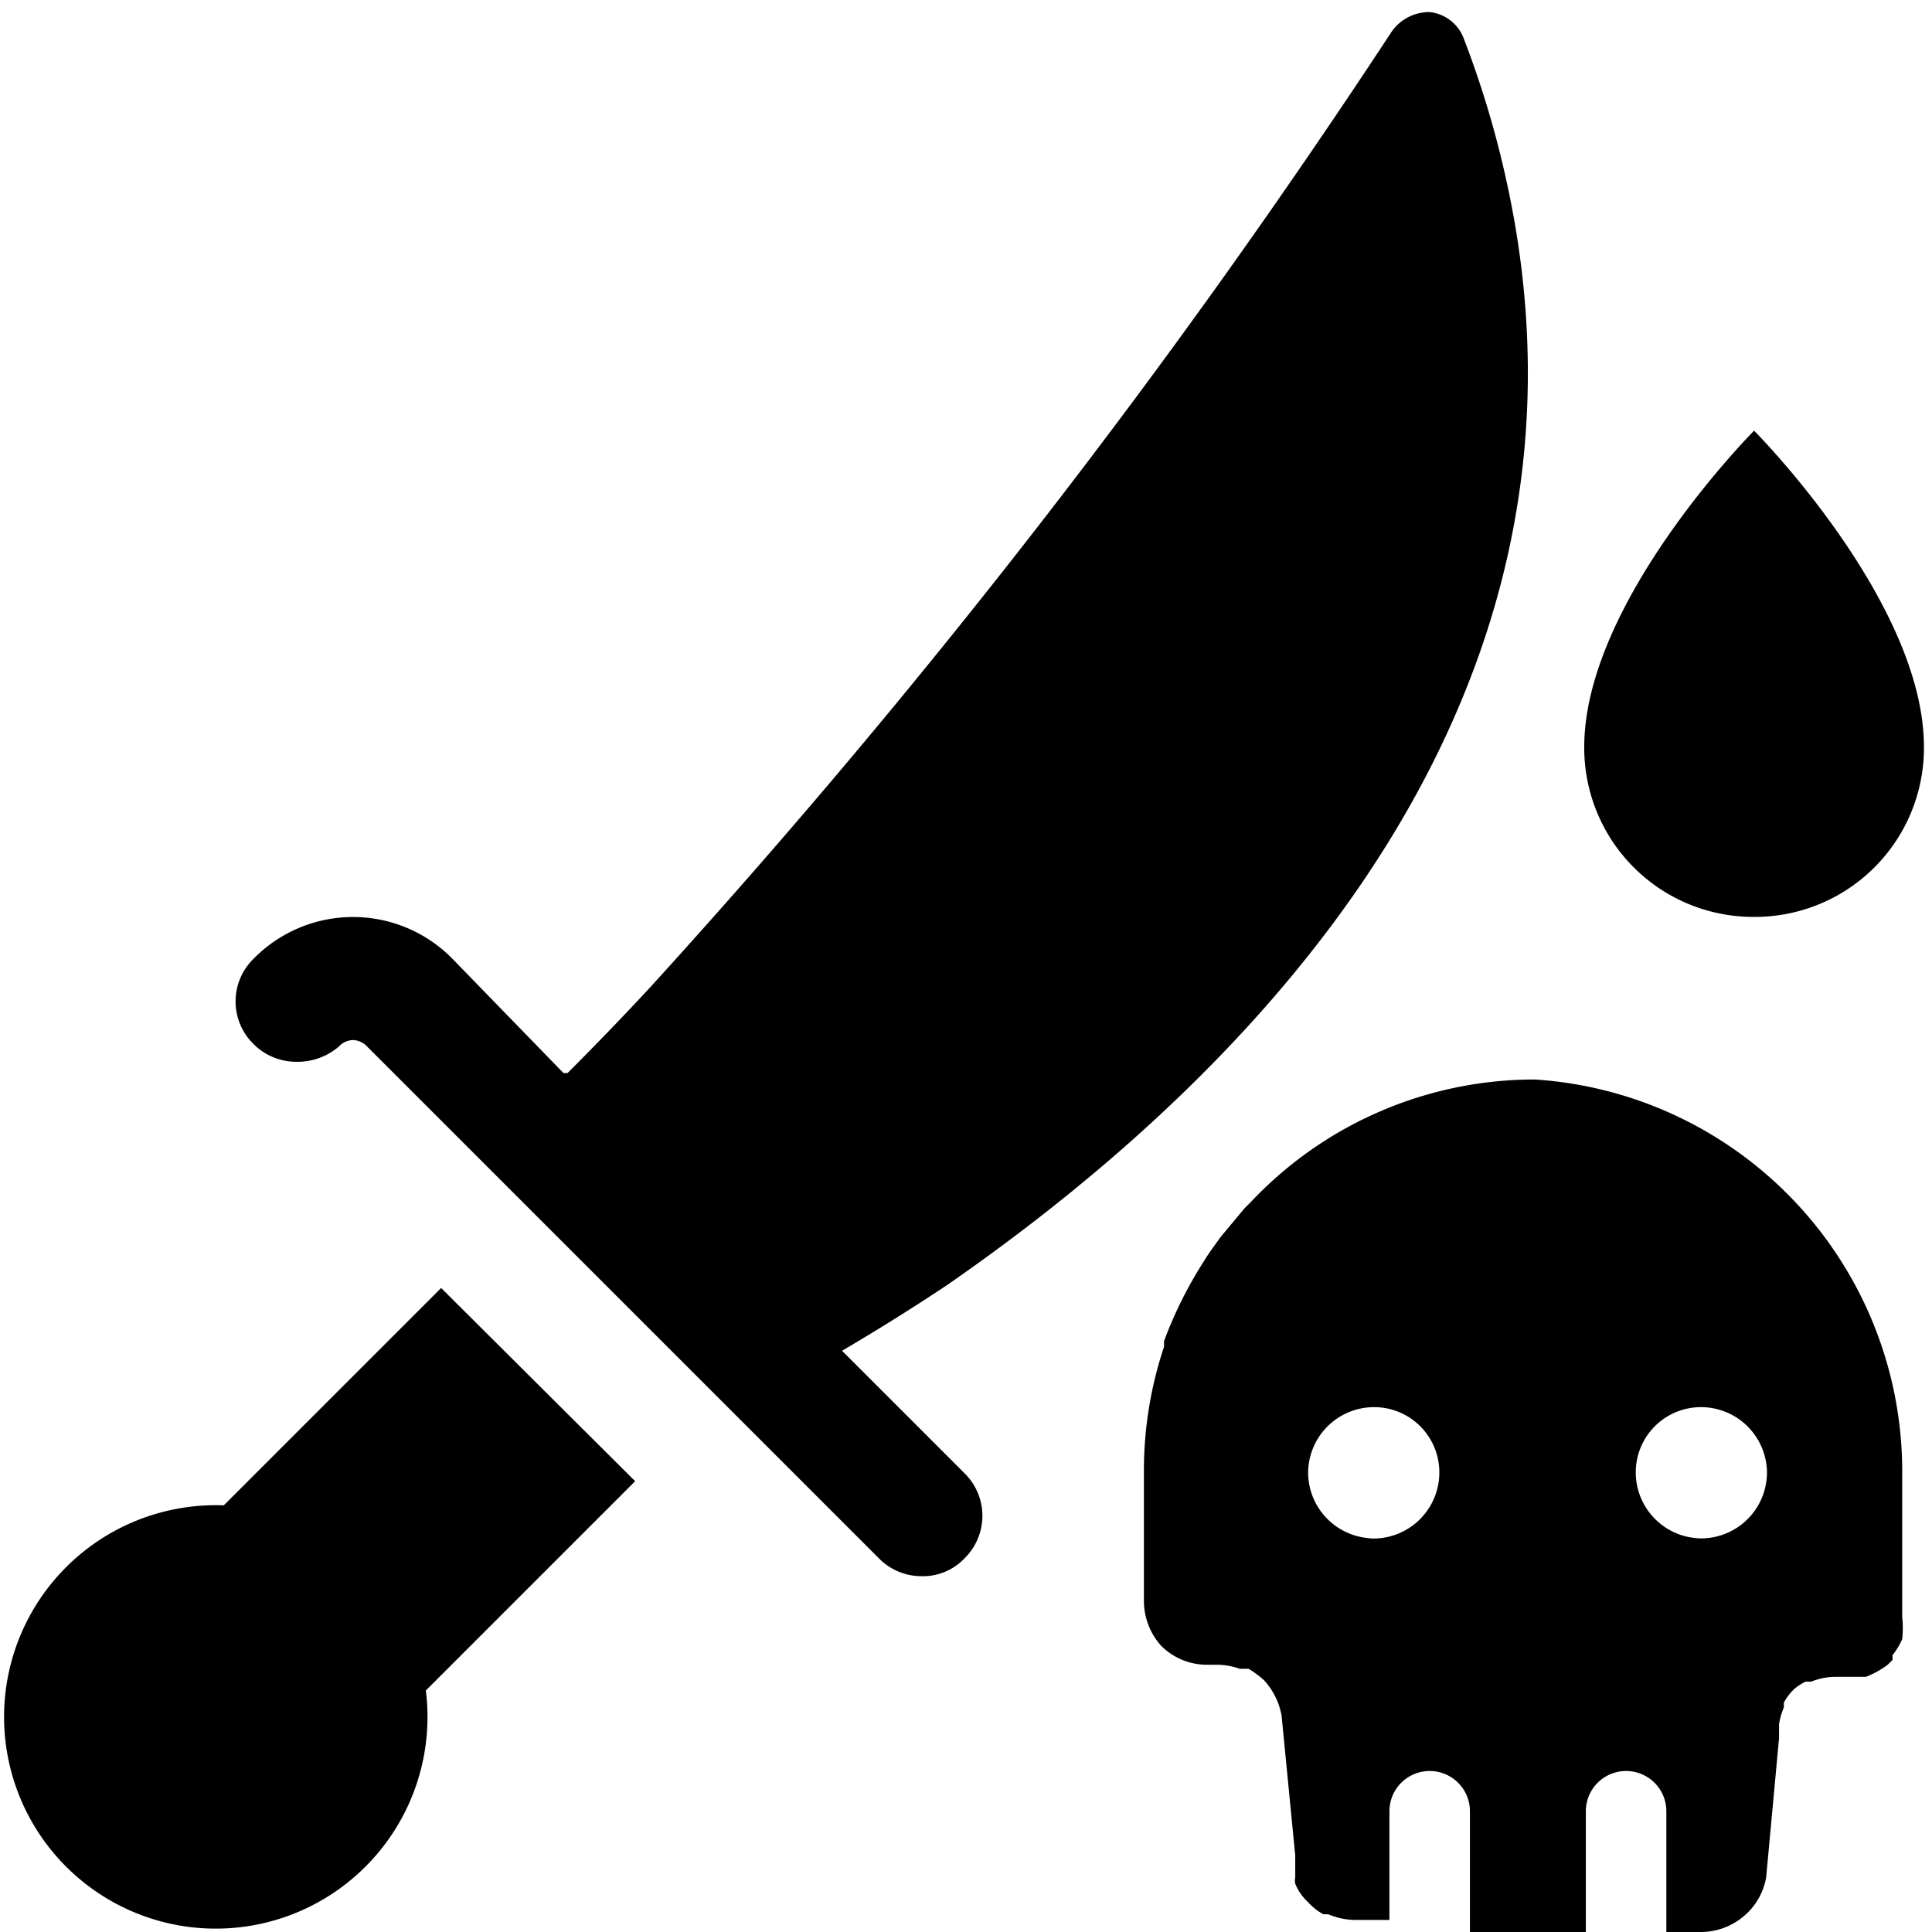
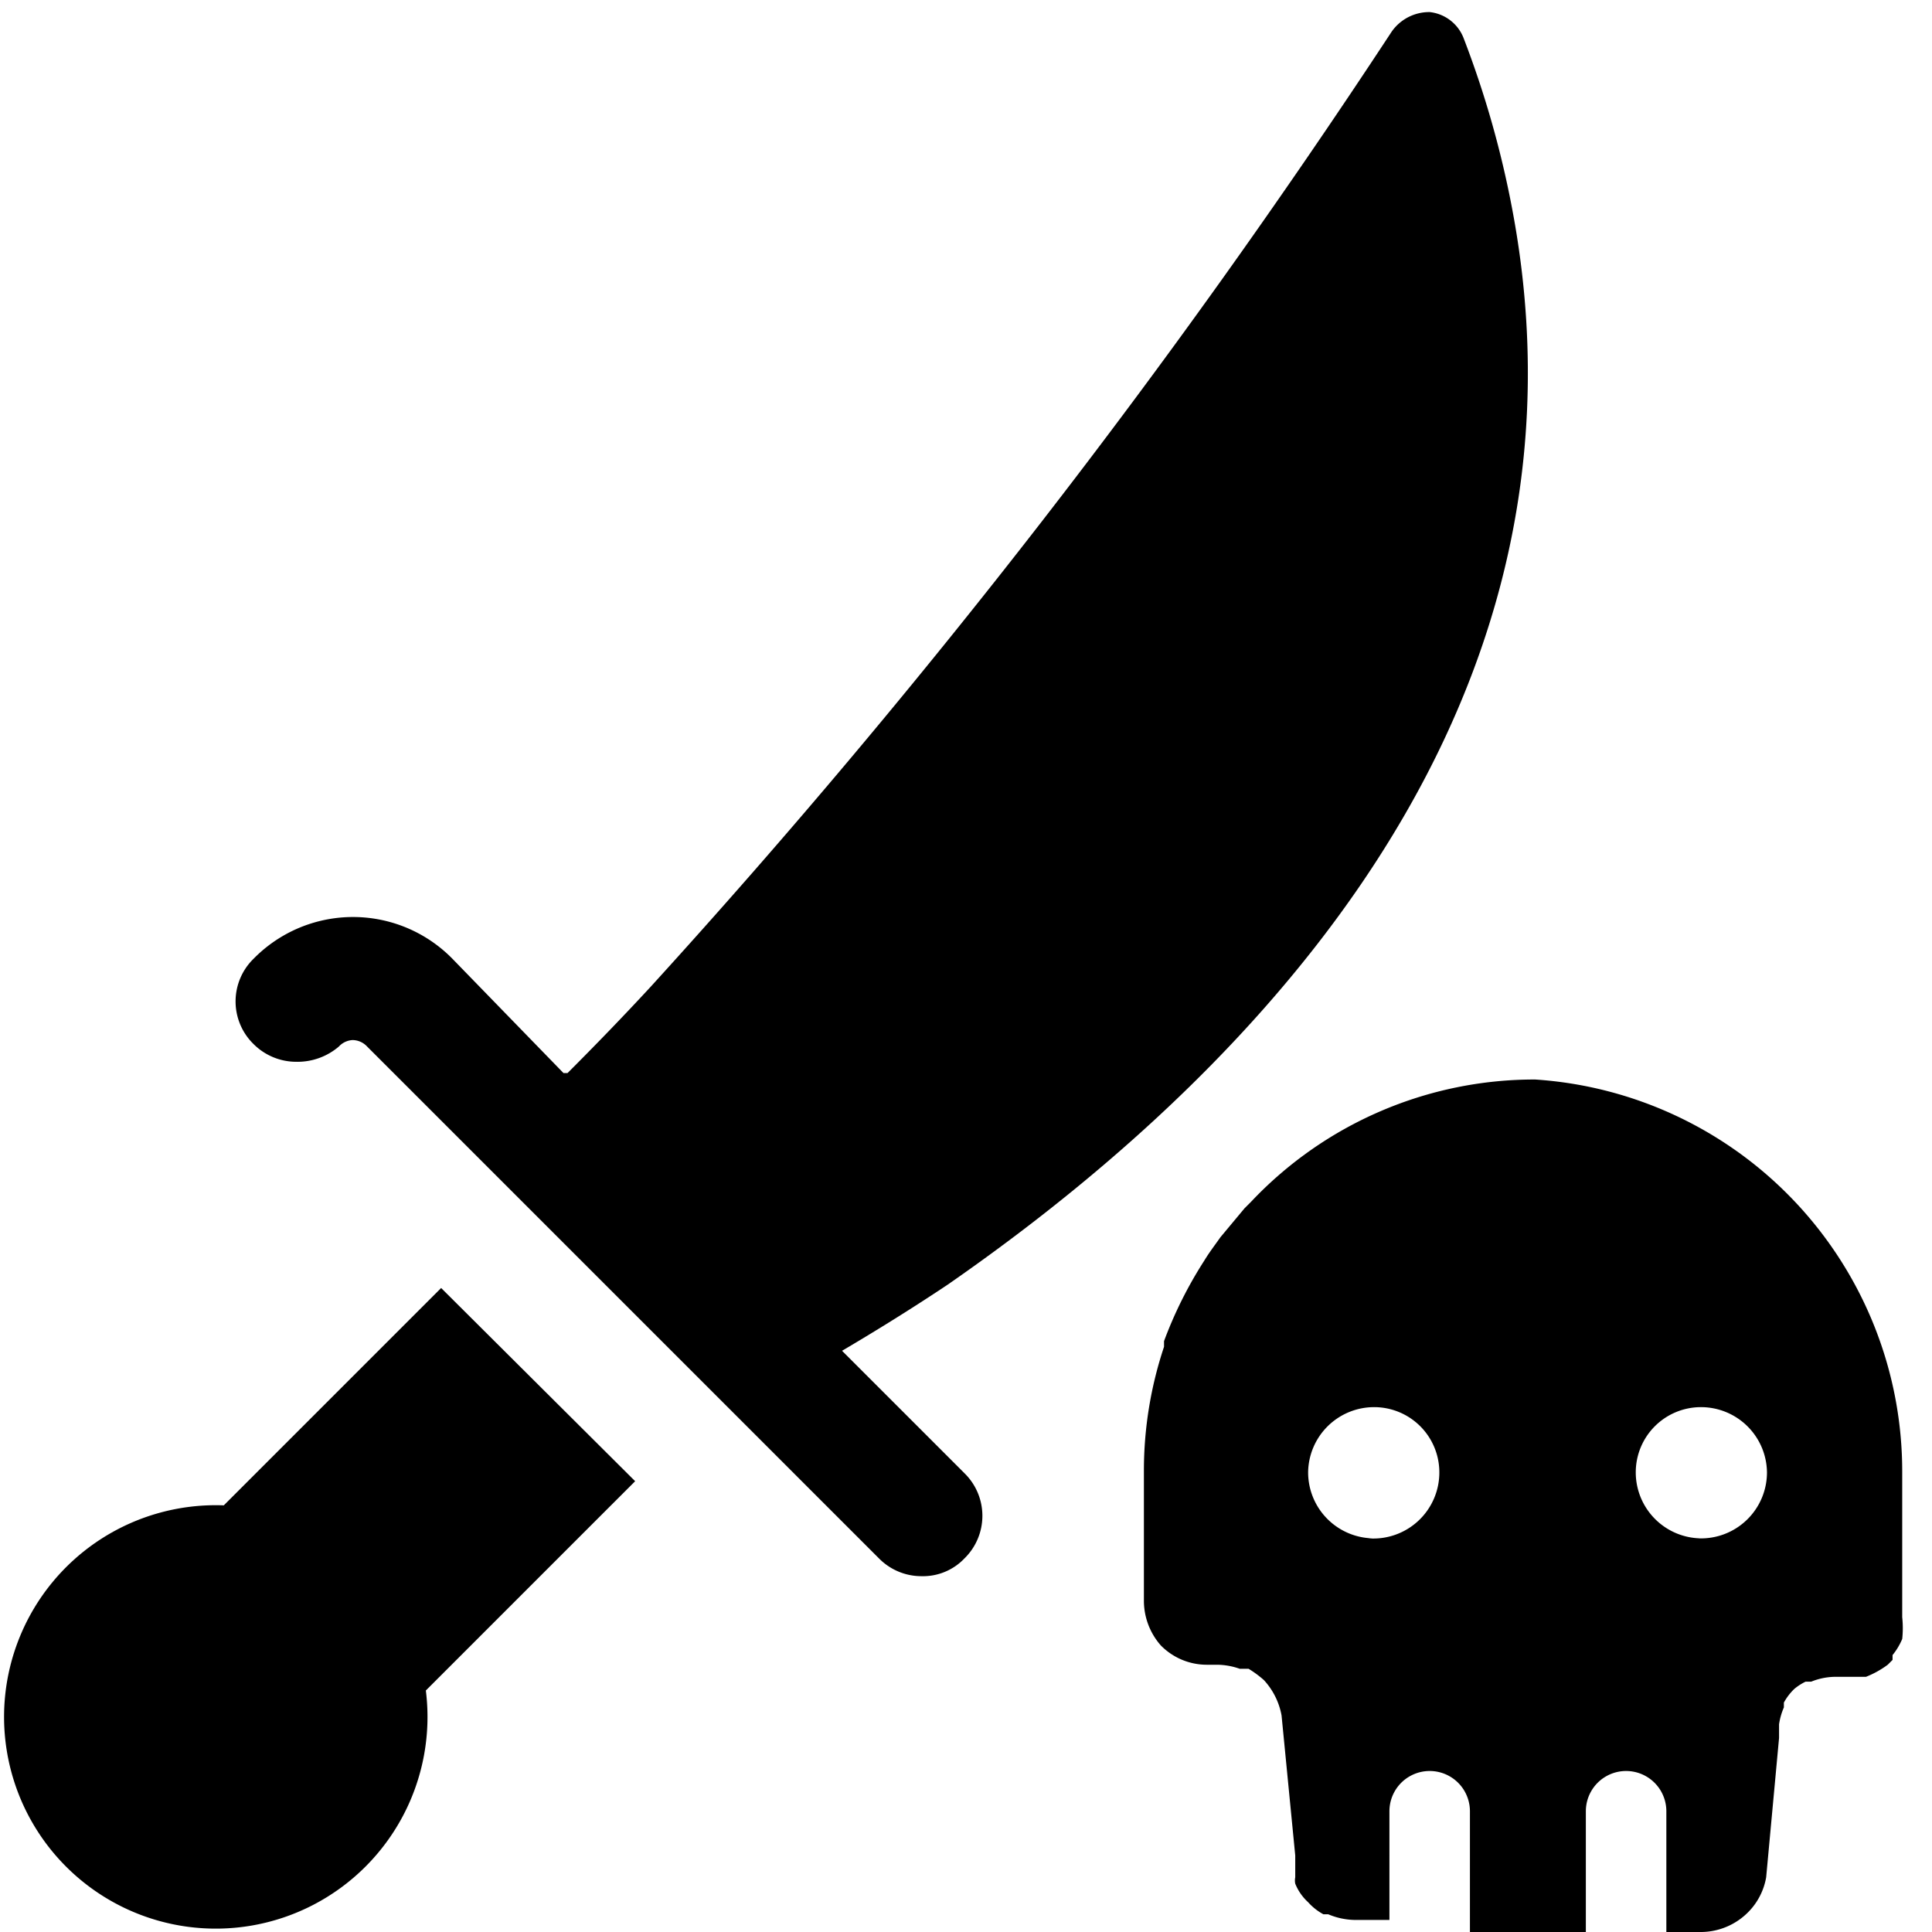
<svg xmlns="http://www.w3.org/2000/svg" viewBox="0 0 24 24">
  <g>
    <path d="m5.48 16 -2.7 2.7A2.63 2.63 0 1 0 5.29 21l2.6 -2.6Z" fill="#000000" stroke-width="1" />
    <path d="M19.07 13.41a4.84 4.84 0 0 0 -3.53 1.52l-0.08 0.08 -0.15 0.18 -0.15 0.18c-0.07 0.1 -0.14 0.19 -0.2 0.29a5.17 5.17 0 0 0 -0.5 1l0 0.07a4.86 4.86 0 0 0 -0.25 1.53v1.63a0.84 0.84 0 0 0 0.21 0.55 0.8 0.8 0 0 0 0.57 0.24h0.13a0.87 0.87 0 0 1 0.28 0.05l0.11 0a1.33 1.33 0 0 1 0.19 0.14 0.88 0.88 0 0 1 0.22 0.44l0.17 1.74v0.16l0 0.11a0.2 0.2 0 0 0 0 0.08 0.63 0.63 0 0 0 0.16 0.23 0.7 0.7 0 0 0 0.19 0.15l0.06 0a0.88 0.88 0 0 0 0.32 0.07h0.44V22.5a0.5 0.5 0 0 1 1 0V24h1.44v-1.5a0.5 0.5 0 0 1 1 0V24h0.44a0.83 0.83 0 0 0 0.58 -0.25 0.81 0.81 0 0 0 0.22 -0.43l0.16 -1.73 0 -0.17a0.83 0.83 0 0 1 0.06 -0.21l0 -0.06a0.7 0.7 0 0 1 0.13 -0.17 0.67 0.67 0 0 1 0.14 -0.09l0.07 0a0.81 0.81 0 0 1 0.31 -0.06h0.29l0.08 0a1.17 1.17 0 0 0 0.27 -0.15l0.06 -0.06 0 -0.06a0.82 0.82 0 0 0 0.12 -0.2 1.26 1.26 0 0 0 0 -0.27v-1.8a4.88 4.88 0 0 0 -4.56 -4.88Zm-2 5.7a0.82 0.82 0 0 1 -0.82 -0.82 0.82 0.82 0 0 1 0.82 -0.81 0.81 0.81 0 0 1 0.81 0.81 0.82 0.82 0 0 1 -0.88 0.82Zm4.06 0a0.82 0.82 0 0 1 -0.81 -0.82 0.81 0.81 0 0 1 0.81 -0.81 0.82 0.82 0 0 1 0.82 0.81 0.82 0.82 0 0 1 -0.85 0.82Z" fill="#000000" stroke-width="1" />
-     <path d="M21.79 11.39a2.1 2.1 0 0 0 2.11 -2.11c0 -1.81 -2.11 -3.93 -2.11 -3.93s-2.11 2.12 -2.11 3.93a2.1 2.1 0 0 0 2.11 2.11Z" fill="#000000" stroke-width="1" />
    <path d="M7.05 13.33H7l-1.38 -1.42a1.73 1.73 0 0 0 -2.47 0 0.74 0.74 0 0 0 0 1.06 0.75 0.75 0 0 0 0.53 0.22 0.79 0.79 0 0 0 0.53 -0.19 0.25 0.25 0 0 1 0.17 -0.08 0.25 0.25 0 0 1 0.18 0.08l6.36 6.36a0.74 0.74 0 0 0 0.53 0.22 0.71 0.71 0 0 0 0.53 -0.22 0.74 0.74 0 0 0 0 -1.06l-1.52 -1.52c0.39 -0.23 0.83 -0.5 1.31 -0.82 3.23 -2.24 8.16 -6.7 7.05 -13.17a12.2 12.2 0 0 0 -0.64 -2.32 0.51 0.51 0 0 0 -0.42 -0.32 0.57 0.57 0 0 0 -0.47 0.24 95.44 95.44 0 0 1 -9.2 11.86c-0.36 0.39 -0.71 0.75 -1.04 1.08Z" fill="#000000" stroke-width="1" />
  </g>
</svg>